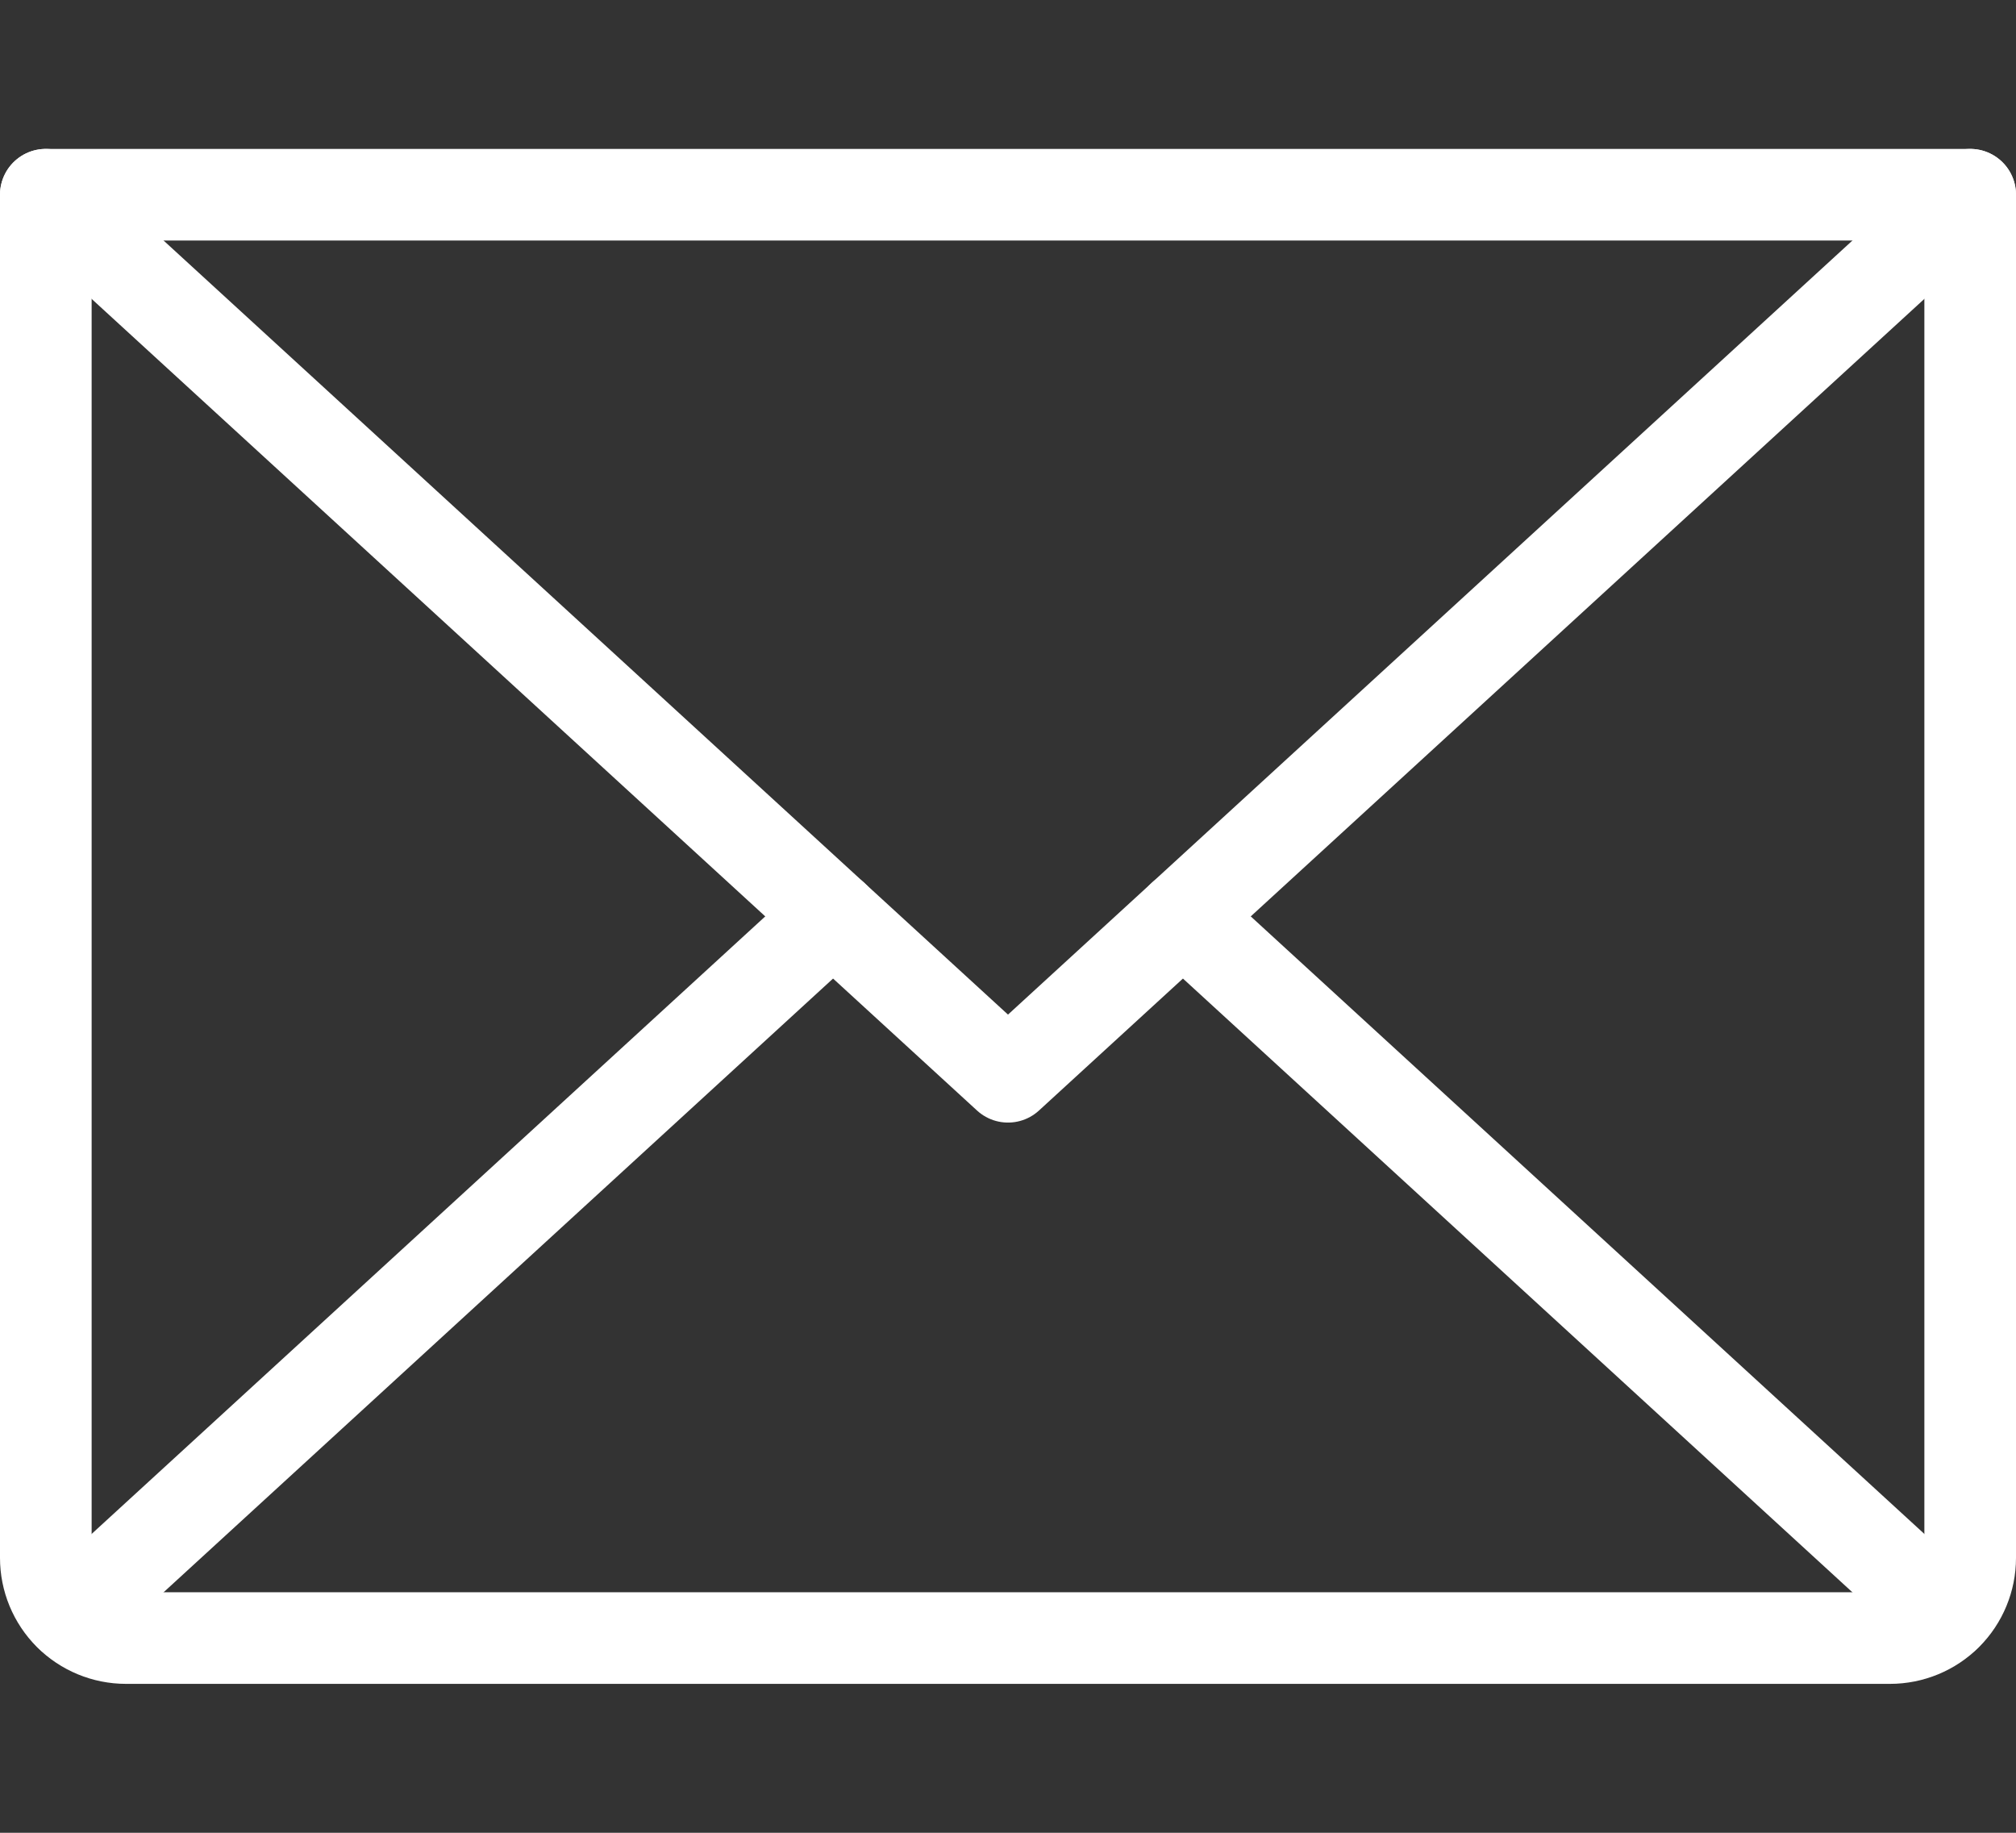
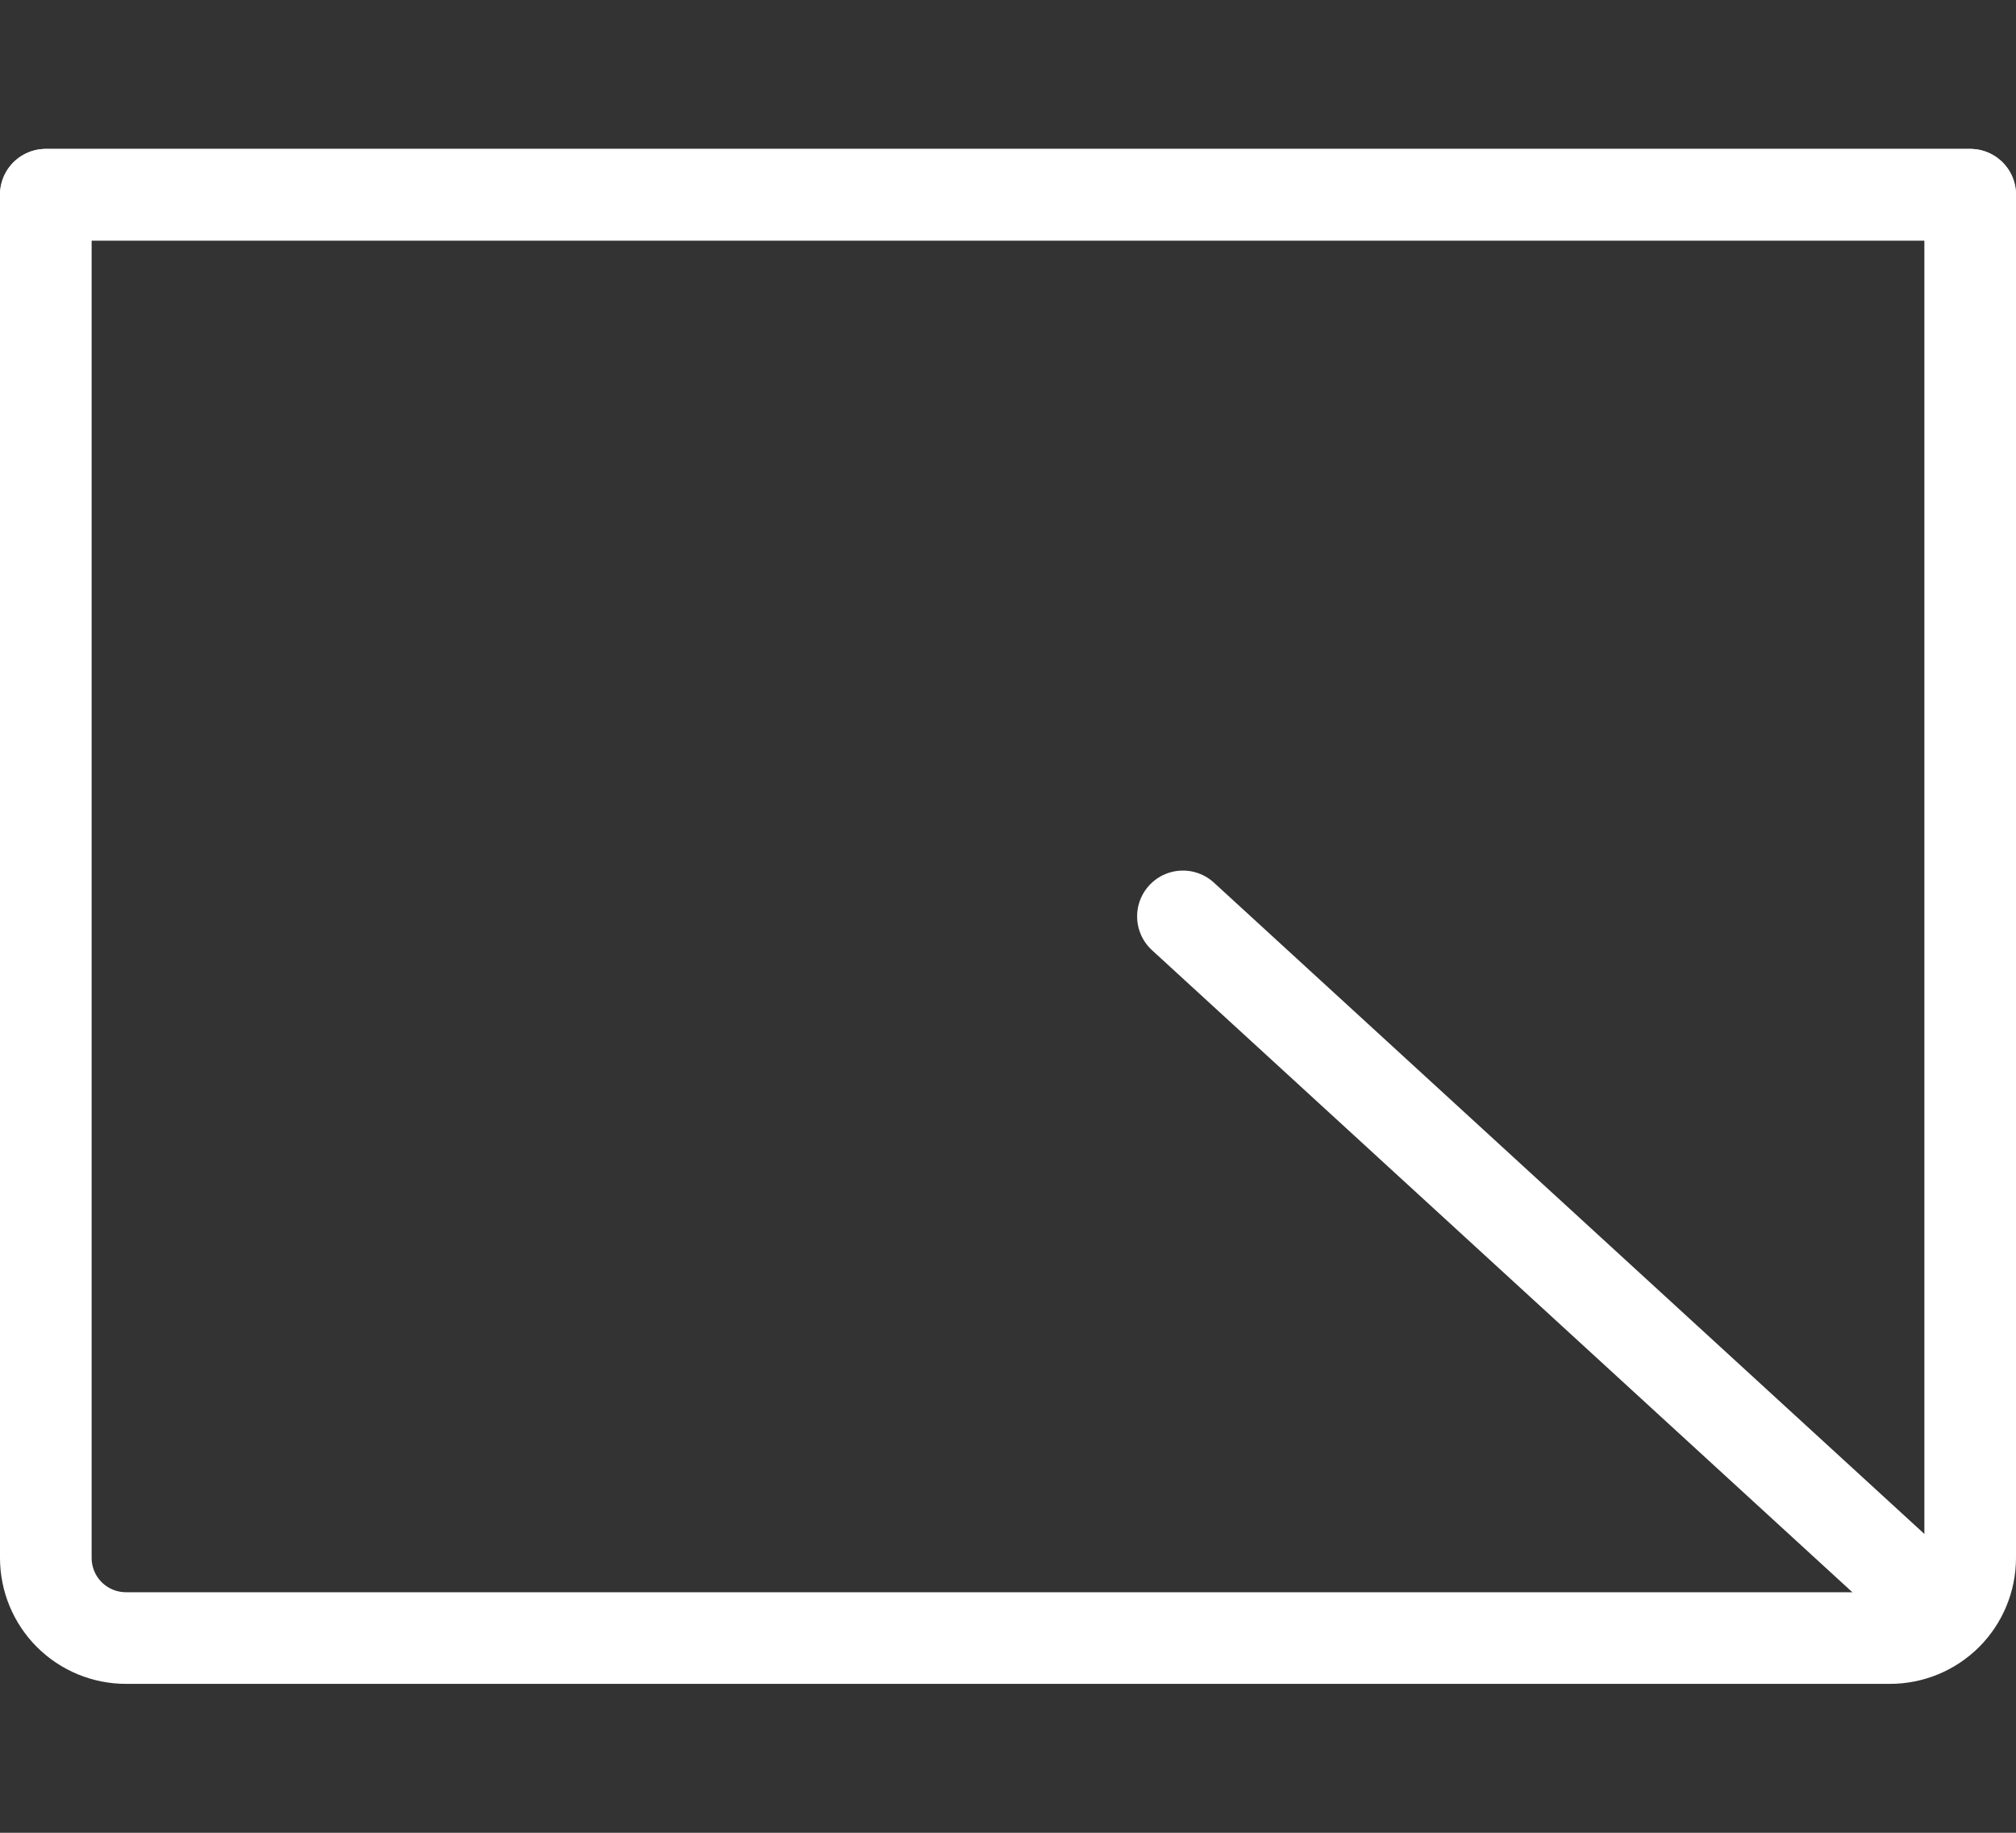
<svg xmlns="http://www.w3.org/2000/svg" width="22" height="20" viewBox="0 0 22 20" fill="none">
  <rect x="0" y="0" width="22" height="20" fill="#333333" stroke="none" />
-   <path d="M21.5 2.125L11 11.75L0.5 2.125" stroke="white" stroke-linecap="round" stroke-linejoin="round" />
+   <path d="M21.5 2.125L0.5 2.125" stroke="white" stroke-linecap="round" stroke-linejoin="round" />
  <path d="M0.5 2.125H21.5V17C21.5 17.232 21.408 17.455 21.244 17.619C21.08 17.783 20.857 17.875 20.625 17.875H1.375C1.143 17.875 0.92 17.783 0.756 17.619C0.592 17.455 0.5 17.232 0.5 17V2.125Z" stroke="white" stroke-linecap="round" stroke-linejoin="round" />
-   <path d="M9.091 10L0.77 17.628" stroke="white" stroke-linecap="round" stroke-linejoin="round" />
  <path d="M21.23 17.628L12.909 10" stroke="white" stroke-linecap="round" stroke-linejoin="round" />
</svg>